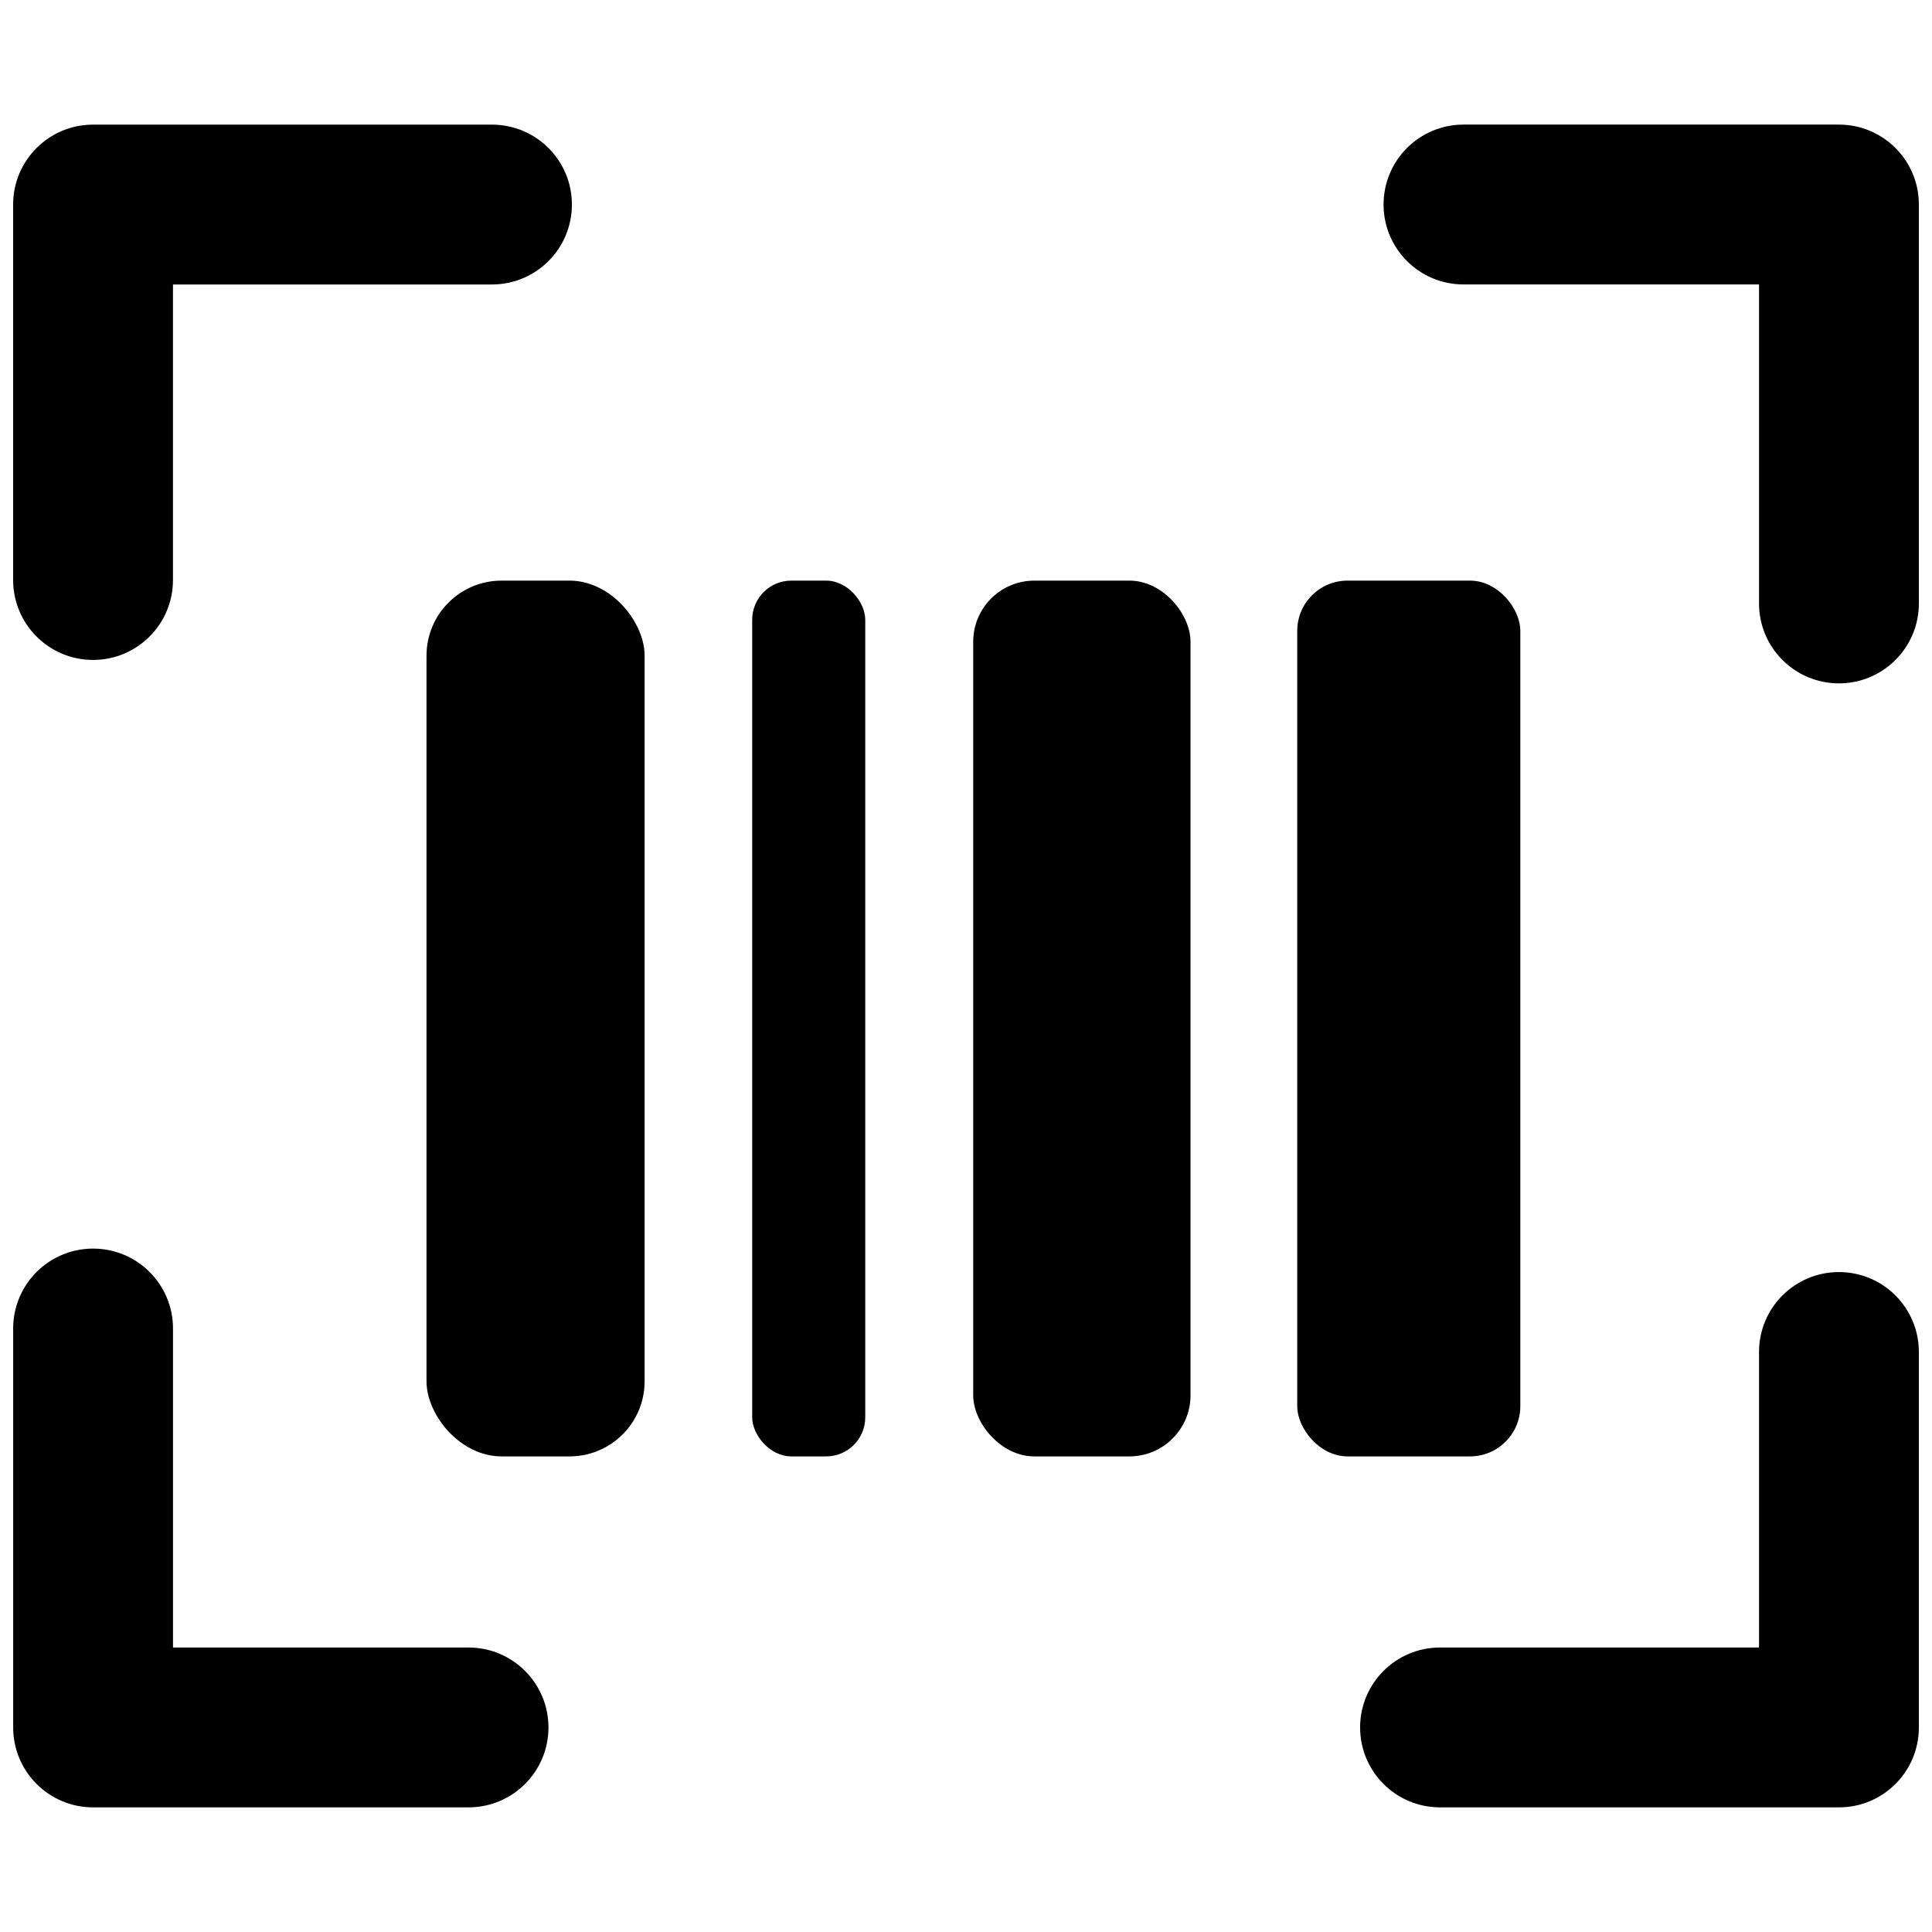
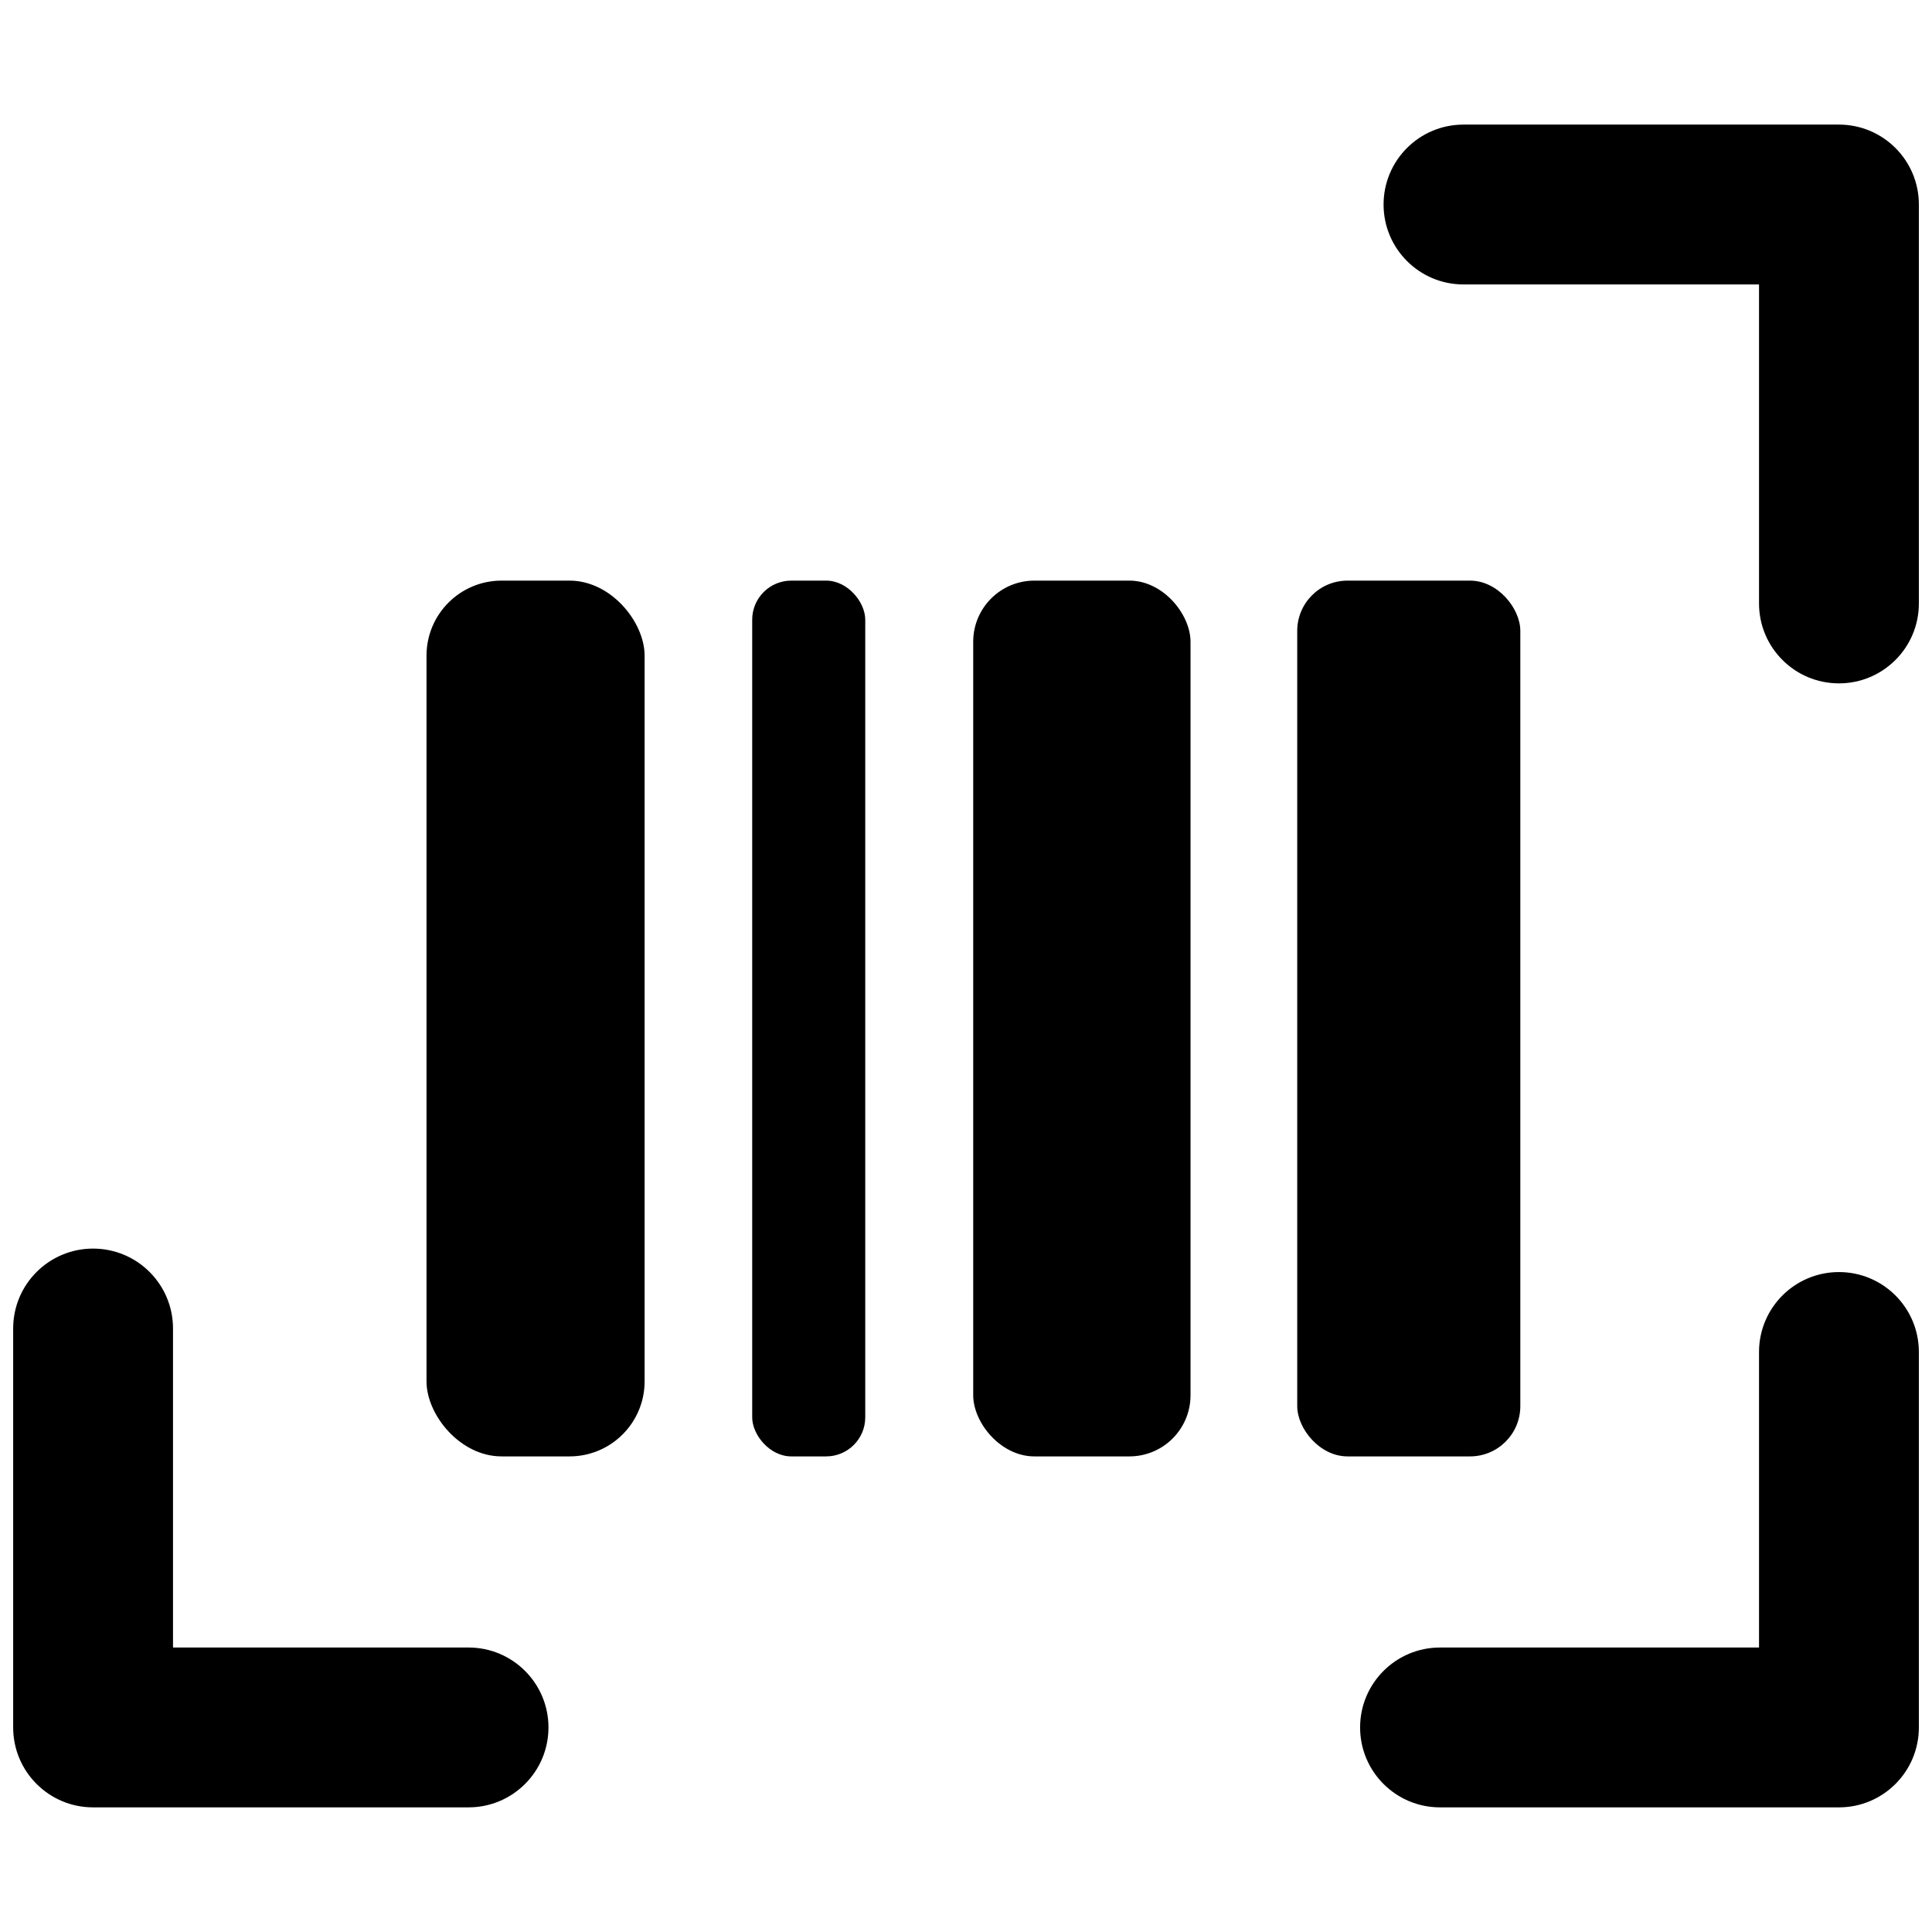
<svg xmlns="http://www.w3.org/2000/svg" viewBox="0 0 512 512" data-name="Ebene 1" id="Ebene_1">
  <defs>
    <style>
      .cls-1 {
        stroke-width: 0px;
      }
    </style>
  </defs>
-   <path d="m24.66,174.89c11.7,0,21.18-9.48,21.18-21.18v-78.32h84.54c11.7,0,21.18-9.48,21.18-21.18s-9.48-21.18-21.18-21.18H24.66c-11.7,0-21.18,9.48-21.18,21.18v99.5c0,11.7,9.48,21.18,21.18,21.18Z" class="cls-1" />
  <path d="m124.16,436.61H45.85v-84.54c0-11.7-9.48-21.18-21.18-21.18s-21.18,9.48-21.18,21.18v105.72c0,11.7,9.48,21.18,21.18,21.18h99.5c11.7,0,21.18-9.48,21.18-21.18s-9.48-21.18-21.18-21.18Z" class="cls-1" />
  <path d="m487.34,337.11c-11.7,0-21.18,9.48-21.18,21.18v78.32h-84.54c-11.7,0-21.18,9.48-21.18,21.18s9.48,21.18,21.18,21.18h105.72c11.7,0,21.18-9.48,21.18-21.18v-99.5c0-11.7-9.48-21.18-21.18-21.18Z" class="cls-1" />
  <path d="m487.34,33.02h-99.5c-11.7,0-21.18,9.48-21.18,21.18s9.48,21.18,21.18,21.18h78.32v84.54c0,11.7,9.48,21.18,21.18,21.18s21.18-9.48,21.18-21.18V54.2c0-11.7-9.48-21.18-21.18-21.18Z" class="cls-1" />
  <rect ry="19.89" rx="19.89" height="232.09" width="57.8" y="153.87" x="113.03" class="cls-1" />
  <rect ry="10.36" rx="10.36" height="232.09" width="29.96" y="153.87" x="199.34" class="cls-1" />
  <rect ry="16.2" rx="16.2" height="232.09" width="57.59" y="153.87" x="257.91" class="cls-1" />
  <rect ry="13.32" rx="13.32" height="232.09" width="59.12" y="153.87" x="343.78" class="cls-1" />
</svg>